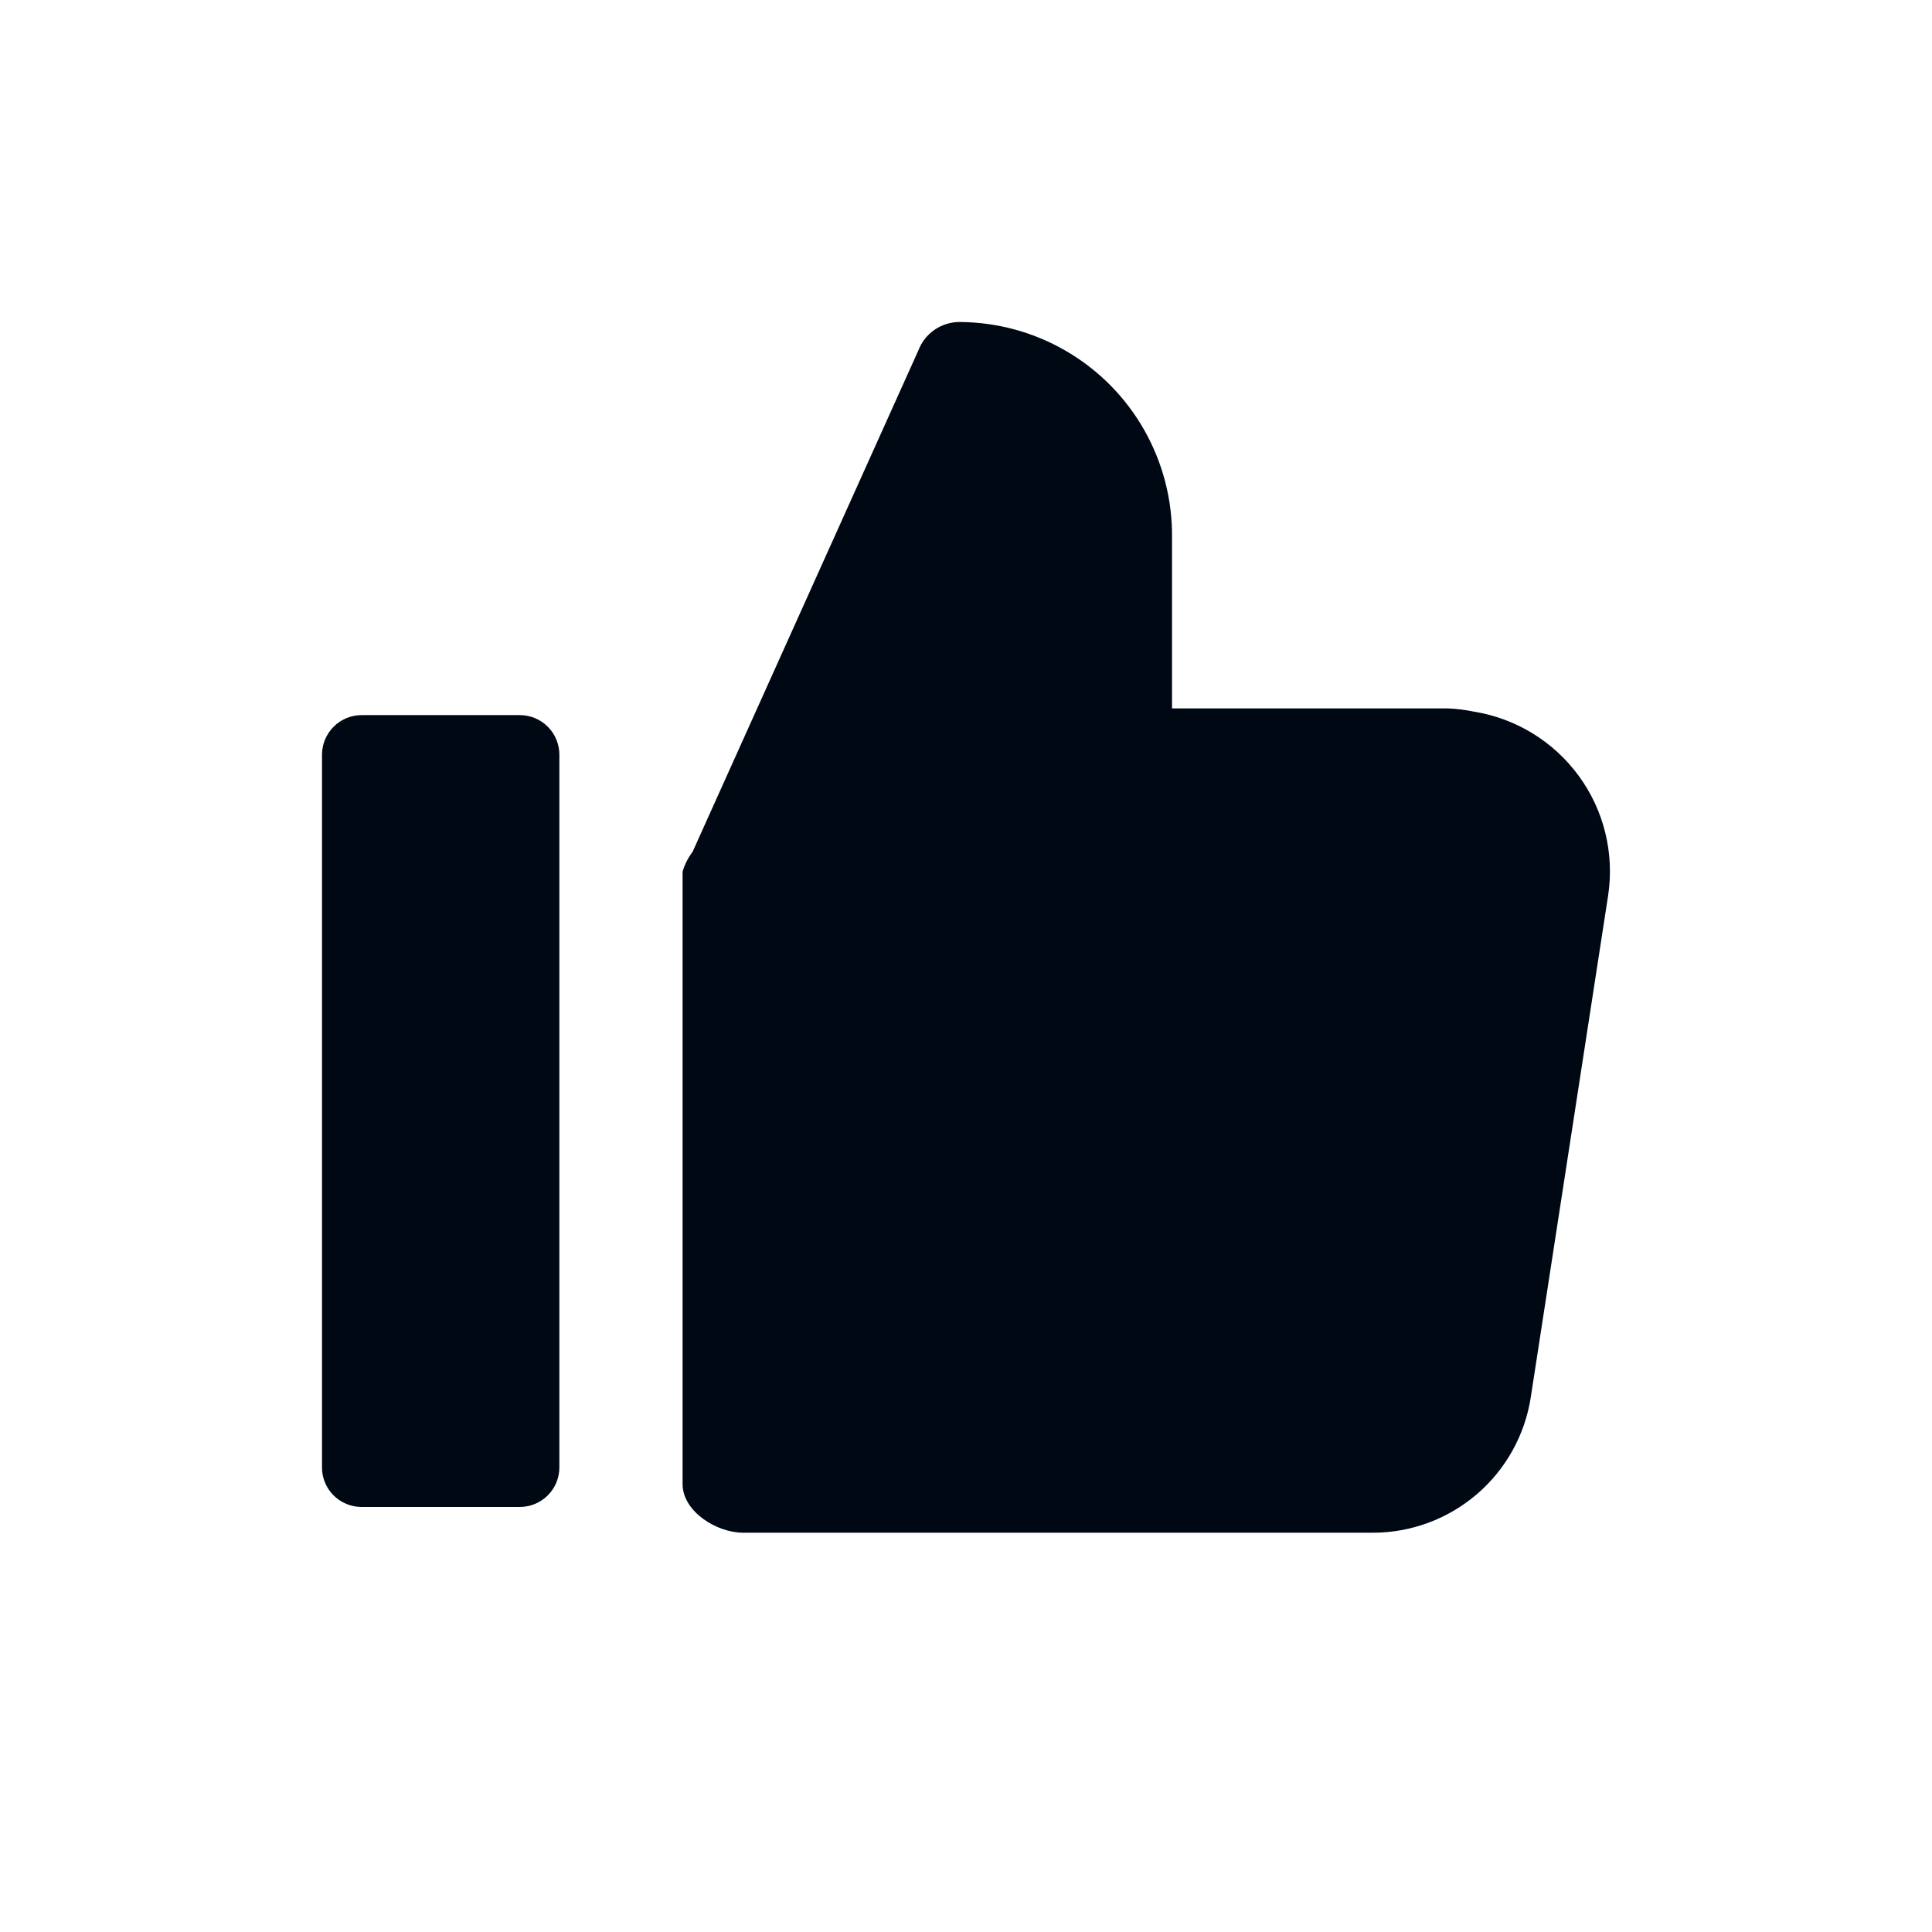
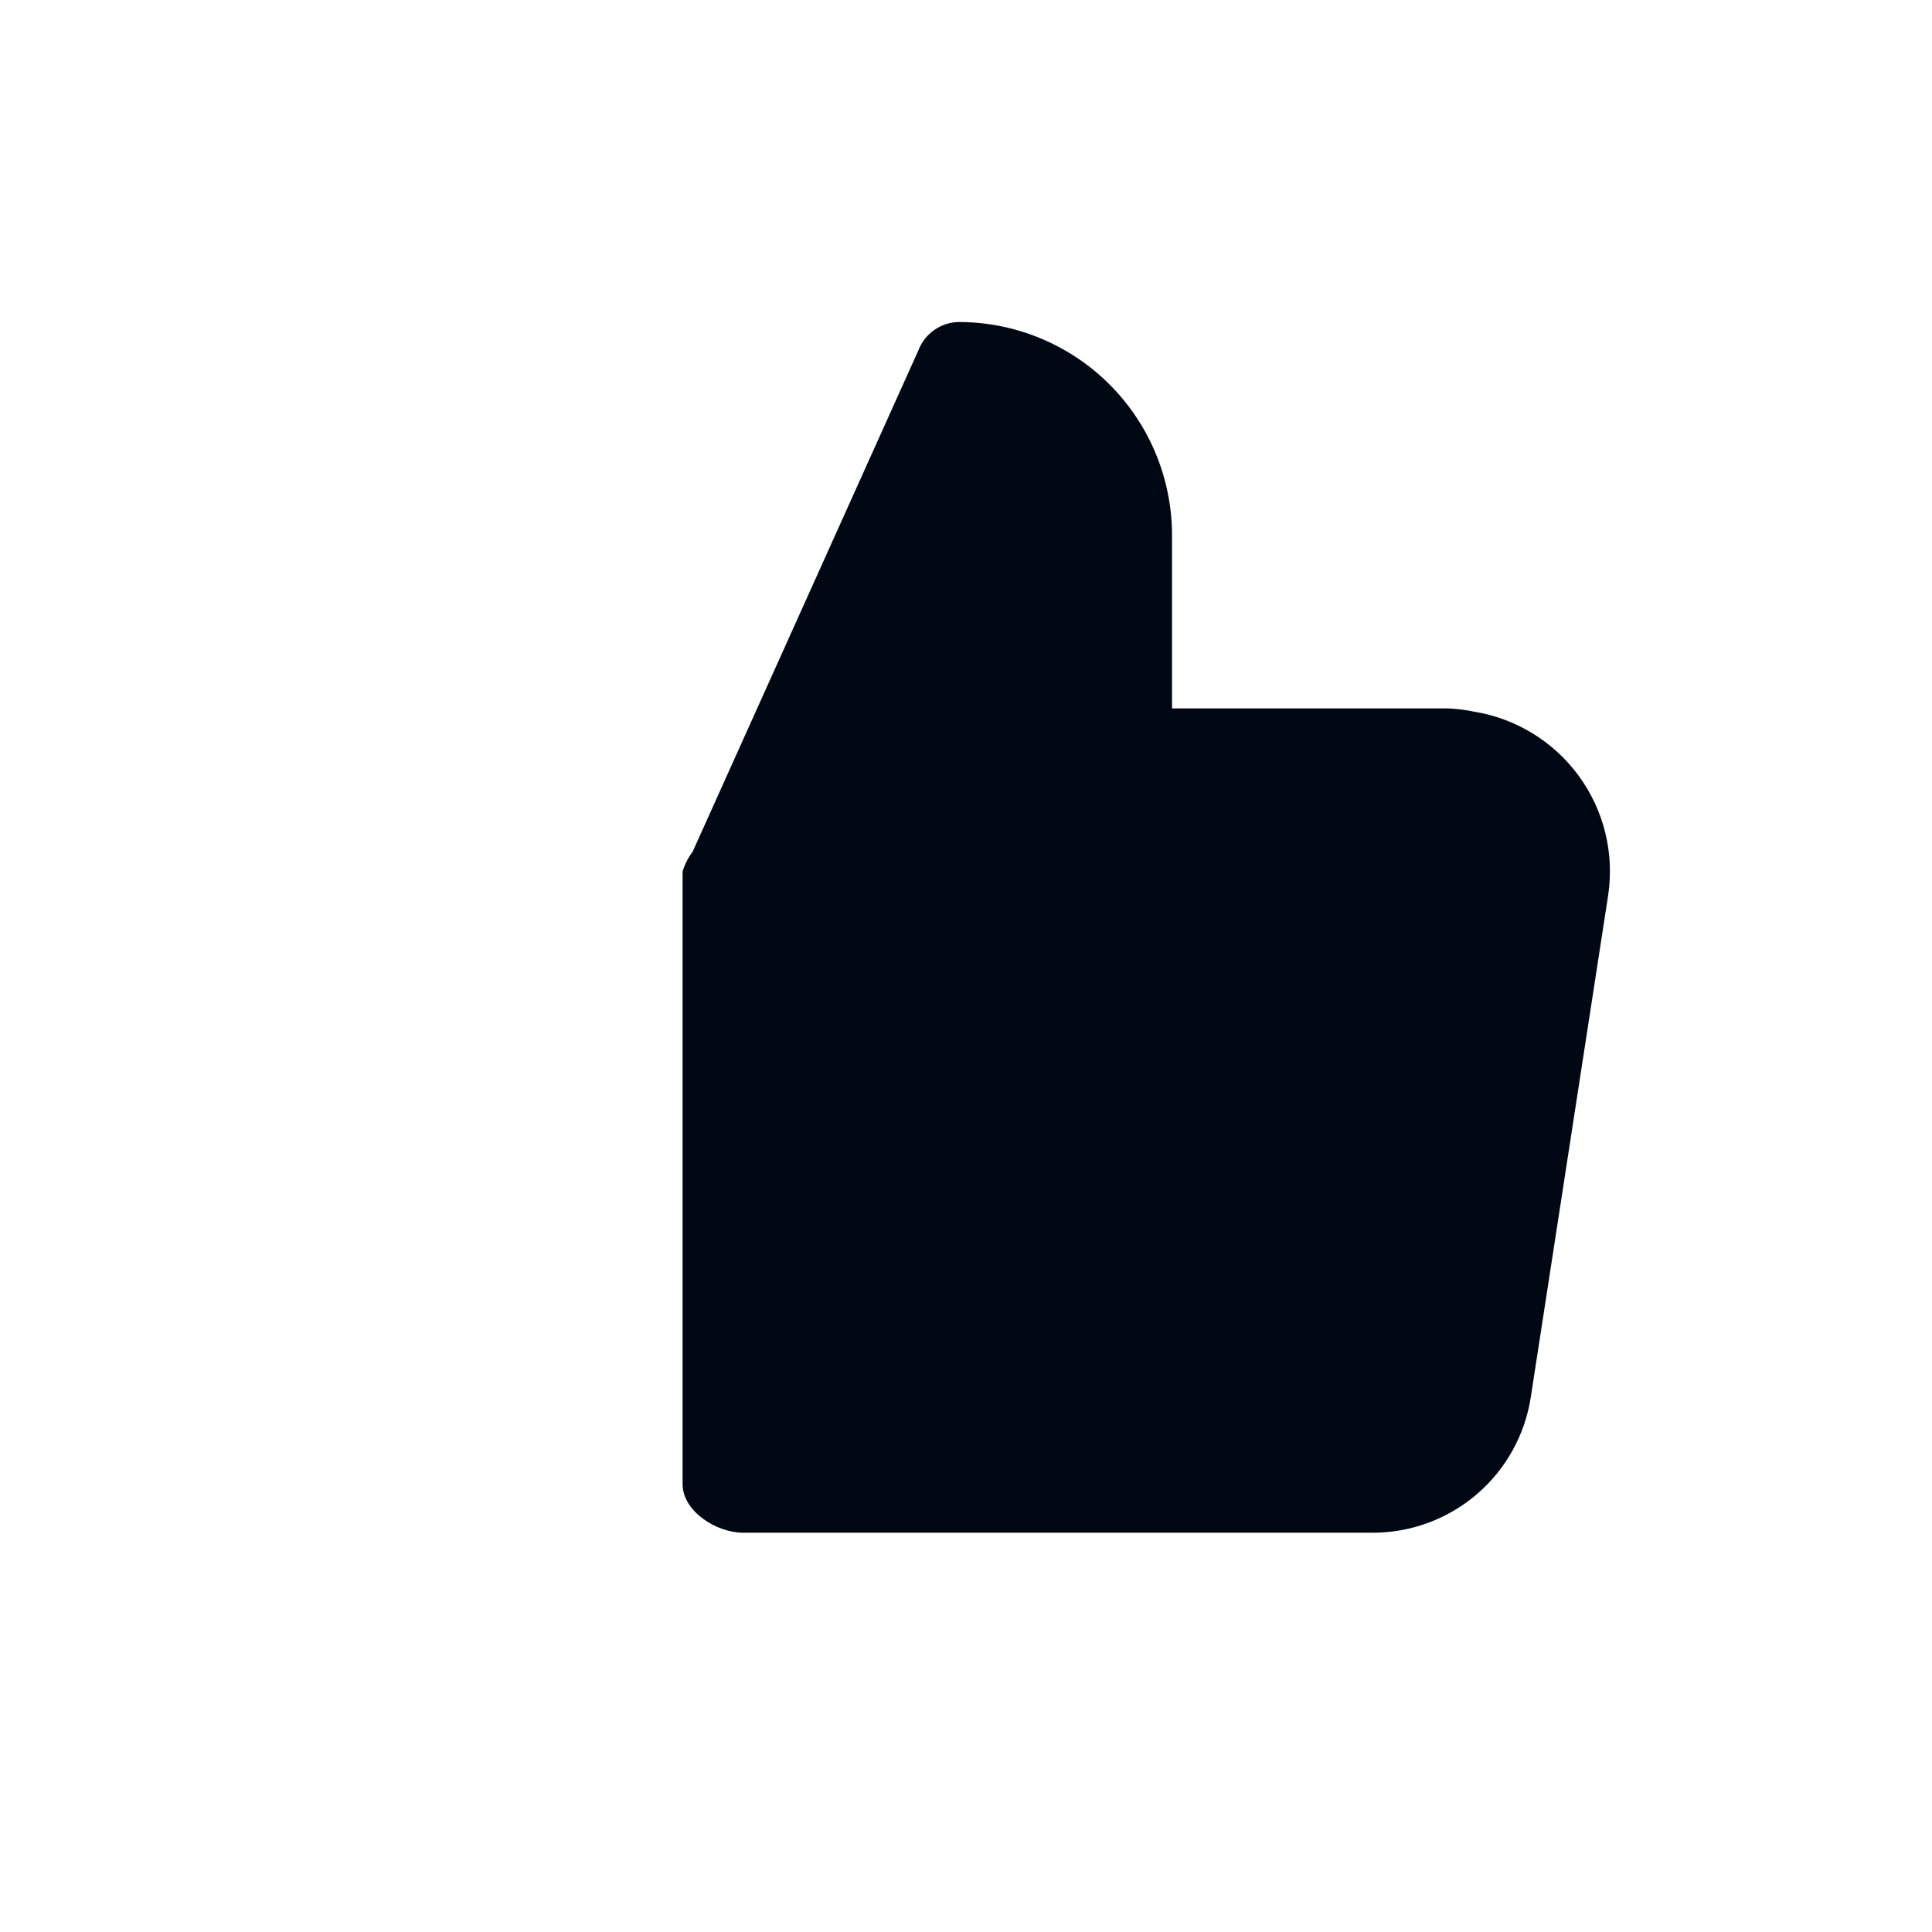
<svg xmlns="http://www.w3.org/2000/svg" width="36" height="36" viewBox="0 0 36 36" fill="none">
  <path d="M29.965 16.687L28.525 26.028C28.418 26.733 28.062 27.376 27.521 27.841C26.98 28.305 26.291 28.561 25.578 28.56H13.849C13.345 28.56 12.719 28.159 12.719 27.655V16.241C12.758 16.107 12.822 15.982 12.906 15.871L17.113 6.528C17.172 6.373 17.277 6.239 17.414 6.145C17.551 6.051 17.713 6 17.879 6C18.579 6.003 19.266 6.19 19.871 6.544C20.476 6.897 20.976 7.404 21.322 8.014C21.667 8.623 21.846 9.312 21.839 10.013V13.2H26.982C27.143 13.207 27.304 13.227 27.462 13.26C28.247 13.386 28.95 13.817 29.419 14.459C29.888 15.1 30.084 15.901 29.965 16.687L29.965 16.687Z" fill="#000814" />
-   <path d="M9.686 13.325H6.737C6.542 13.325 6.355 13.403 6.217 13.541C6.079 13.679 6.001 13.866 6 14.062V27.334C5.997 27.531 6.074 27.721 6.212 27.861C6.351 28.001 6.54 28.08 6.737 28.08H9.686C9.882 28.08 10.069 28.002 10.207 27.864C10.346 27.726 10.423 27.538 10.423 27.343V14.062C10.423 13.866 10.345 13.679 10.207 13.541C10.069 13.403 9.882 13.325 9.686 13.325Z" fill="#000814" />
</svg>